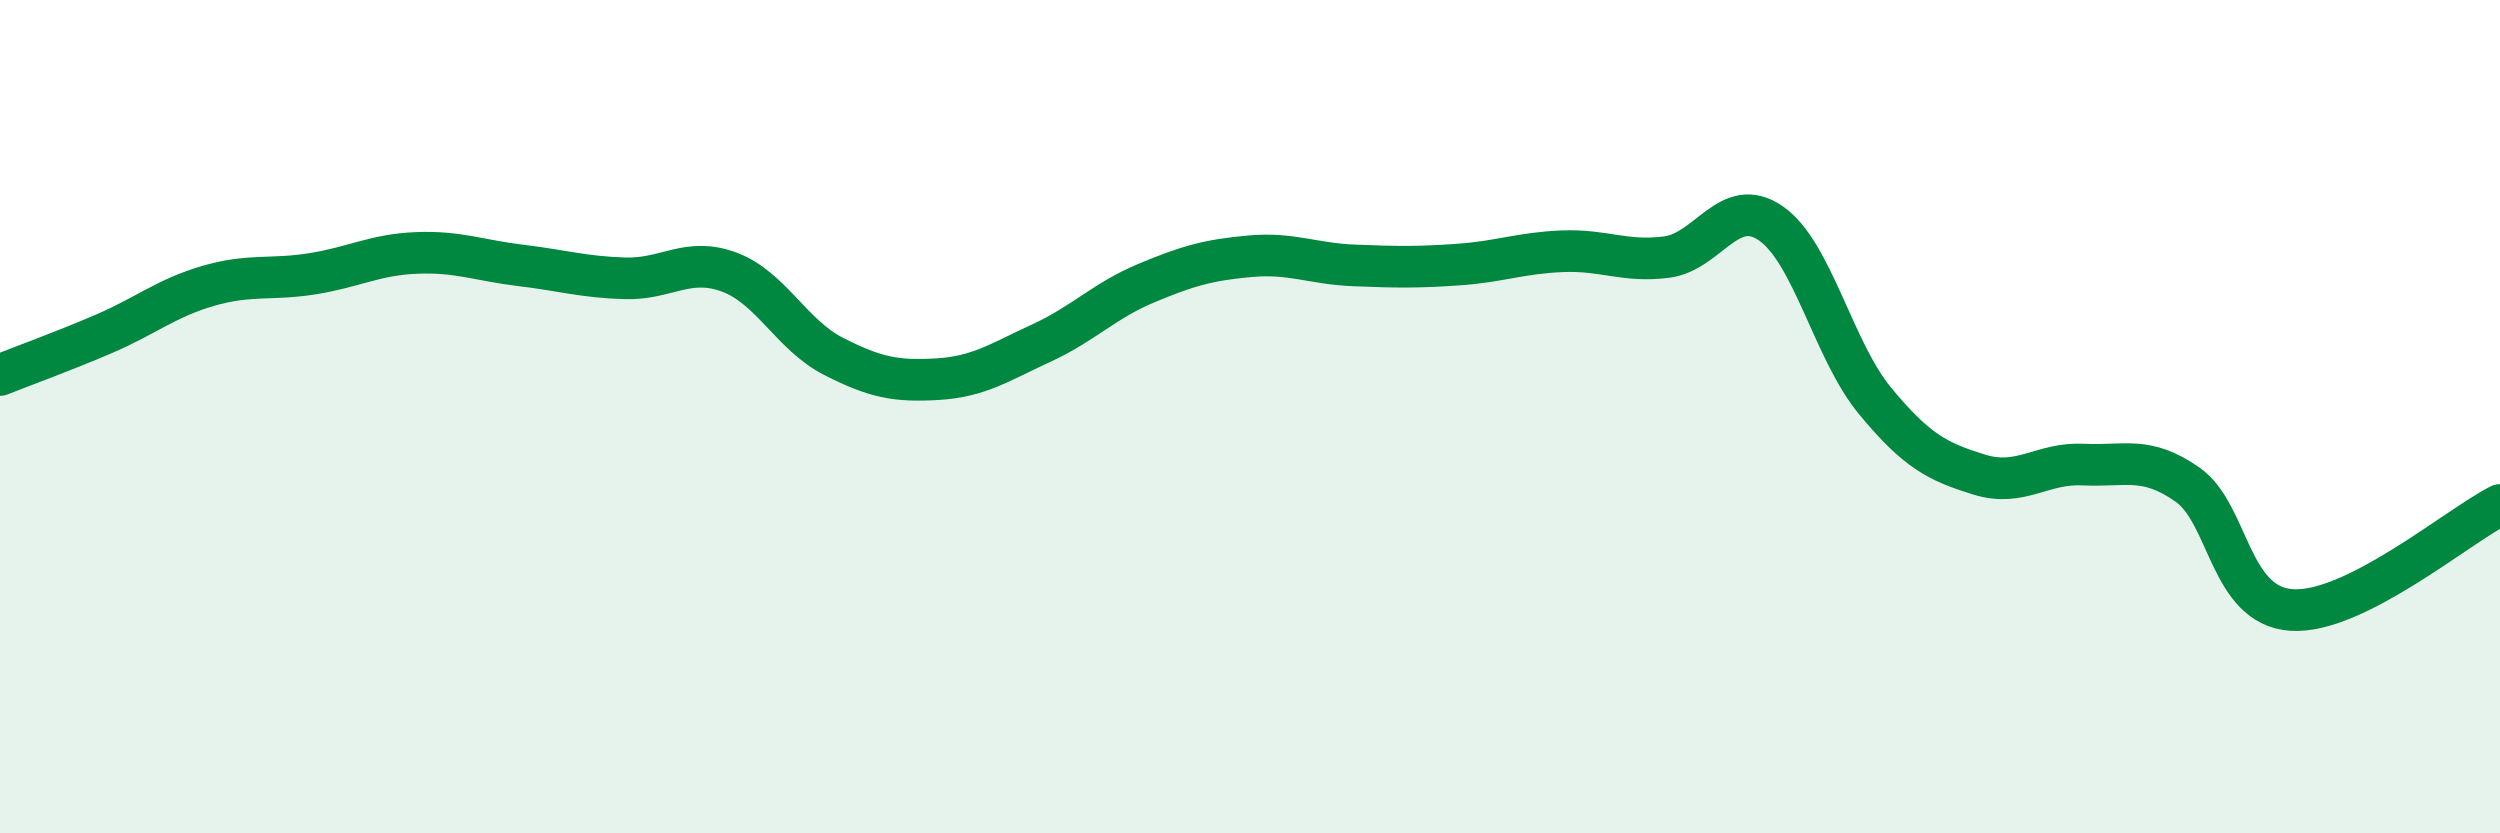
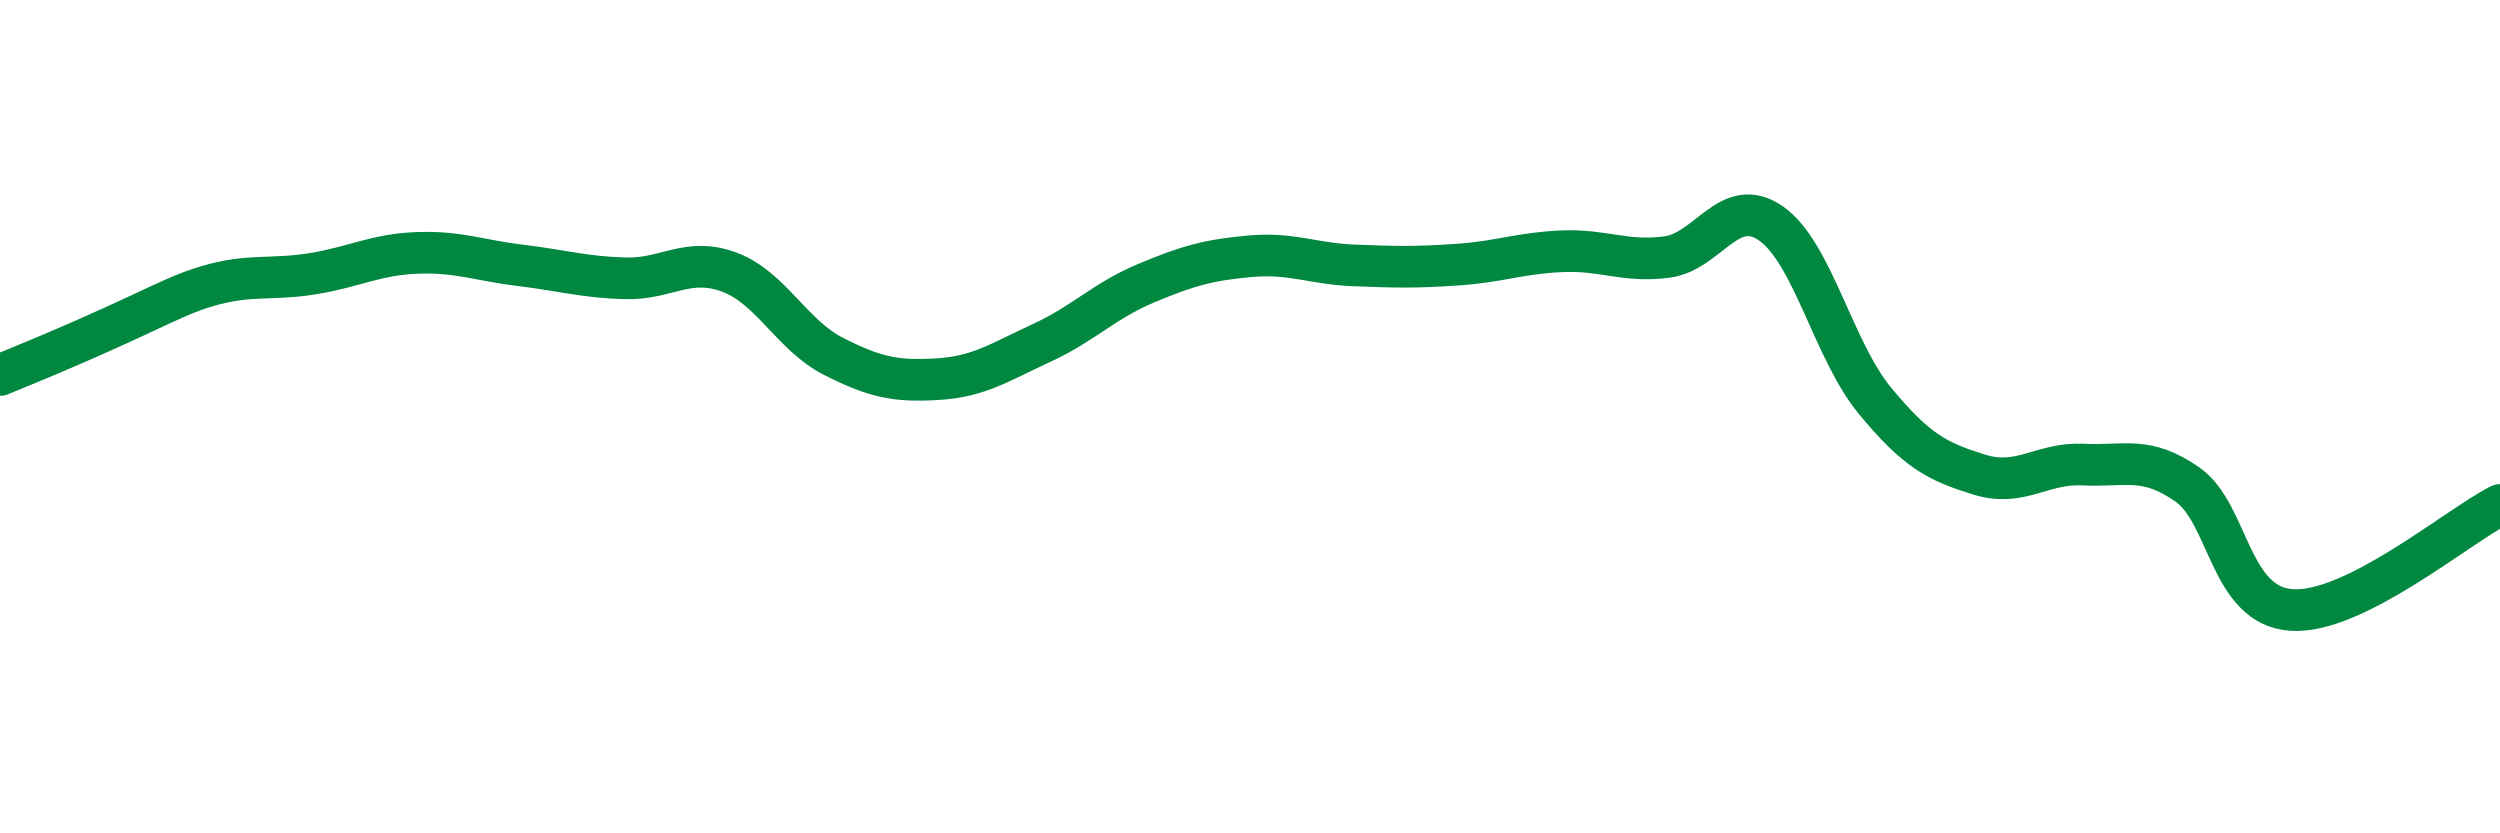
<svg xmlns="http://www.w3.org/2000/svg" width="60" height="20" viewBox="0 0 60 20">
-   <path d="M 0,9 C 0.5,8.8 1.5,8.44 2.5,8.01 C 3.5,7.58 4,7.15 5,6.86 C 6,6.57 6.5,6.73 7.5,6.57 C 8.5,6.41 9,6.11 10,6.07 C 11,6.03 11.5,6.25 12.5,6.37 C 13.5,6.49 14,6.65 15,6.68 C 16,6.71 16.5,6.16 17.5,6.53 C 18.5,6.9 19,8.04 20,8.55 C 21,9.06 21.5,9.16 22.5,9.1 C 23.5,9.04 24,8.69 25,8.23 C 26,7.77 26.5,7.22 27.5,6.8 C 28.5,6.38 29,6.24 30,6.15 C 31,6.06 31.5,6.33 32.5,6.37 C 33.5,6.41 34,6.42 35,6.35 C 36,6.28 36.5,6.07 37.5,6.03 C 38.5,5.99 39,6.3 40,6.17 C 41,6.04 41.5,4.67 42.5,5.36 C 43.5,6.05 44,8.41 45,9.62 C 46,10.83 46.5,11.08 47.5,11.39 C 48.5,11.7 49,11.1 50,11.15 C 51,11.2 51.5,10.93 52.5,11.63 C 53.5,12.33 53.5,14.54 55,14.64 C 56.5,14.74 59,12.62 60,12.12L60 20L0 20Z" fill="#008740" opacity="0.1" stroke-linecap="round" stroke-linejoin="round" />
-   <path d="M 0,9 C 0.5,8.8 1.5,8.44 2.5,8.01 C 3.5,7.58 4,7.15 5,6.86 C 6,6.57 6.5,6.73 7.5,6.57 C 8.5,6.41 9,6.11 10,6.07 C 11,6.03 11.5,6.25 12.5,6.37 C 13.5,6.49 14,6.65 15,6.68 C 16,6.71 16.5,6.16 17.5,6.53 C 18.5,6.9 19,8.04 20,8.55 C 21,9.06 21.5,9.16 22.5,9.1 C 23.5,9.04 24,8.69 25,8.23 C 26,7.77 26.5,7.22 27.5,6.8 C 28.5,6.38 29,6.24 30,6.15 C 31,6.06 31.5,6.33 32.5,6.37 C 33.5,6.41 34,6.42 35,6.35 C 36,6.28 36.5,6.07 37.5,6.03 C 38.5,5.99 39,6.3 40,6.17 C 41,6.04 41.5,4.67 42.5,5.36 C 43.5,6.05 44,8.41 45,9.62 C 46,10.83 46.5,11.08 47.5,11.39 C 48.5,11.7 49,11.1 50,11.15 C 51,11.2 51.5,10.93 52.5,11.63 C 53.5,12.33 53.5,14.54 55,14.64 C 56.5,14.74 59,12.62 60,12.12" stroke="#008740" stroke-width="1" fill="none" stroke-linecap="round" stroke-linejoin="round" />
+   <path d="M 0,9 C 3.5,7.58 4,7.15 5,6.86 C 6,6.57 6.5,6.73 7.5,6.57 C 8.5,6.41 9,6.11 10,6.07 C 11,6.03 11.5,6.25 12.5,6.37 C 13.5,6.49 14,6.65 15,6.68 C 16,6.71 16.5,6.16 17.5,6.53 C 18.5,6.9 19,8.04 20,8.55 C 21,9.06 21.5,9.16 22.5,9.1 C 23.5,9.04 24,8.69 25,8.23 C 26,7.77 26.5,7.22 27.5,6.8 C 28.5,6.38 29,6.24 30,6.15 C 31,6.06 31.5,6.33 32.5,6.37 C 33.5,6.41 34,6.42 35,6.35 C 36,6.28 36.5,6.07 37.5,6.03 C 38.5,5.99 39,6.3 40,6.17 C 41,6.04 41.5,4.67 42.5,5.36 C 43.5,6.05 44,8.41 45,9.62 C 46,10.83 46.5,11.08 47.5,11.39 C 48.5,11.7 49,11.1 50,11.15 C 51,11.2 51.5,10.93 52.5,11.63 C 53.5,12.33 53.5,14.54 55,14.64 C 56.5,14.74 59,12.62 60,12.12" stroke="#008740" stroke-width="1" fill="none" stroke-linecap="round" stroke-linejoin="round" />
</svg>